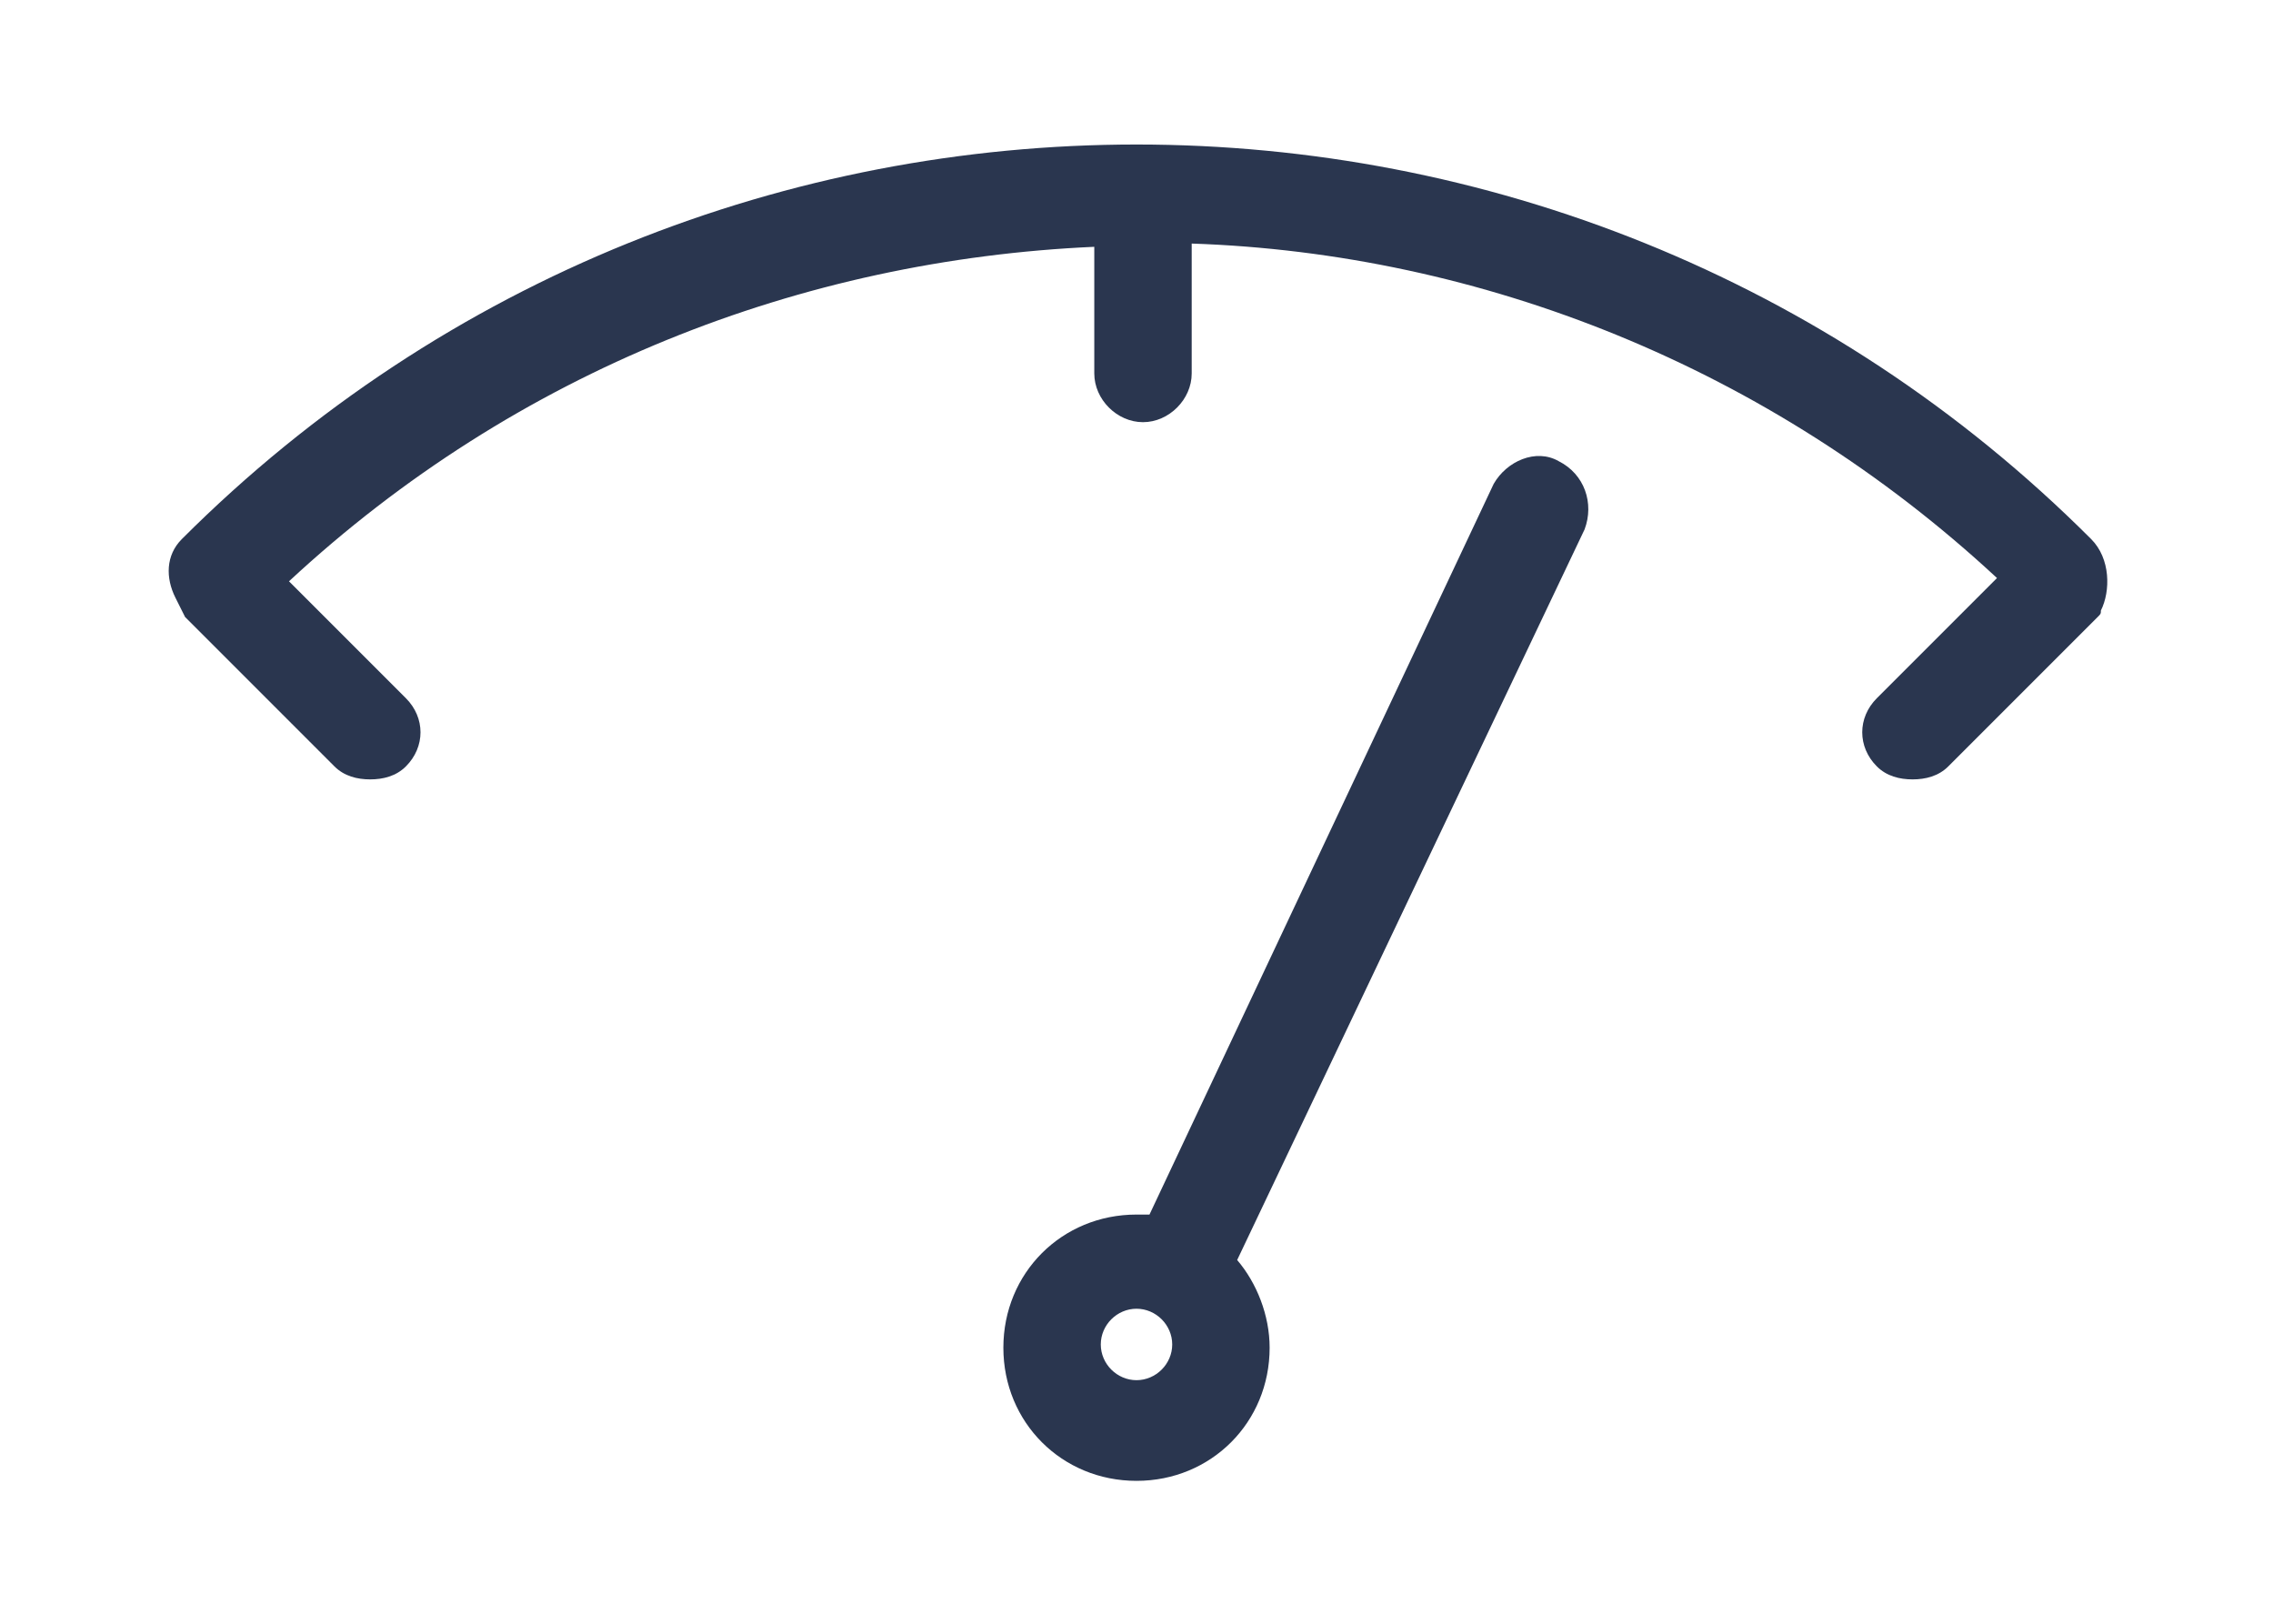
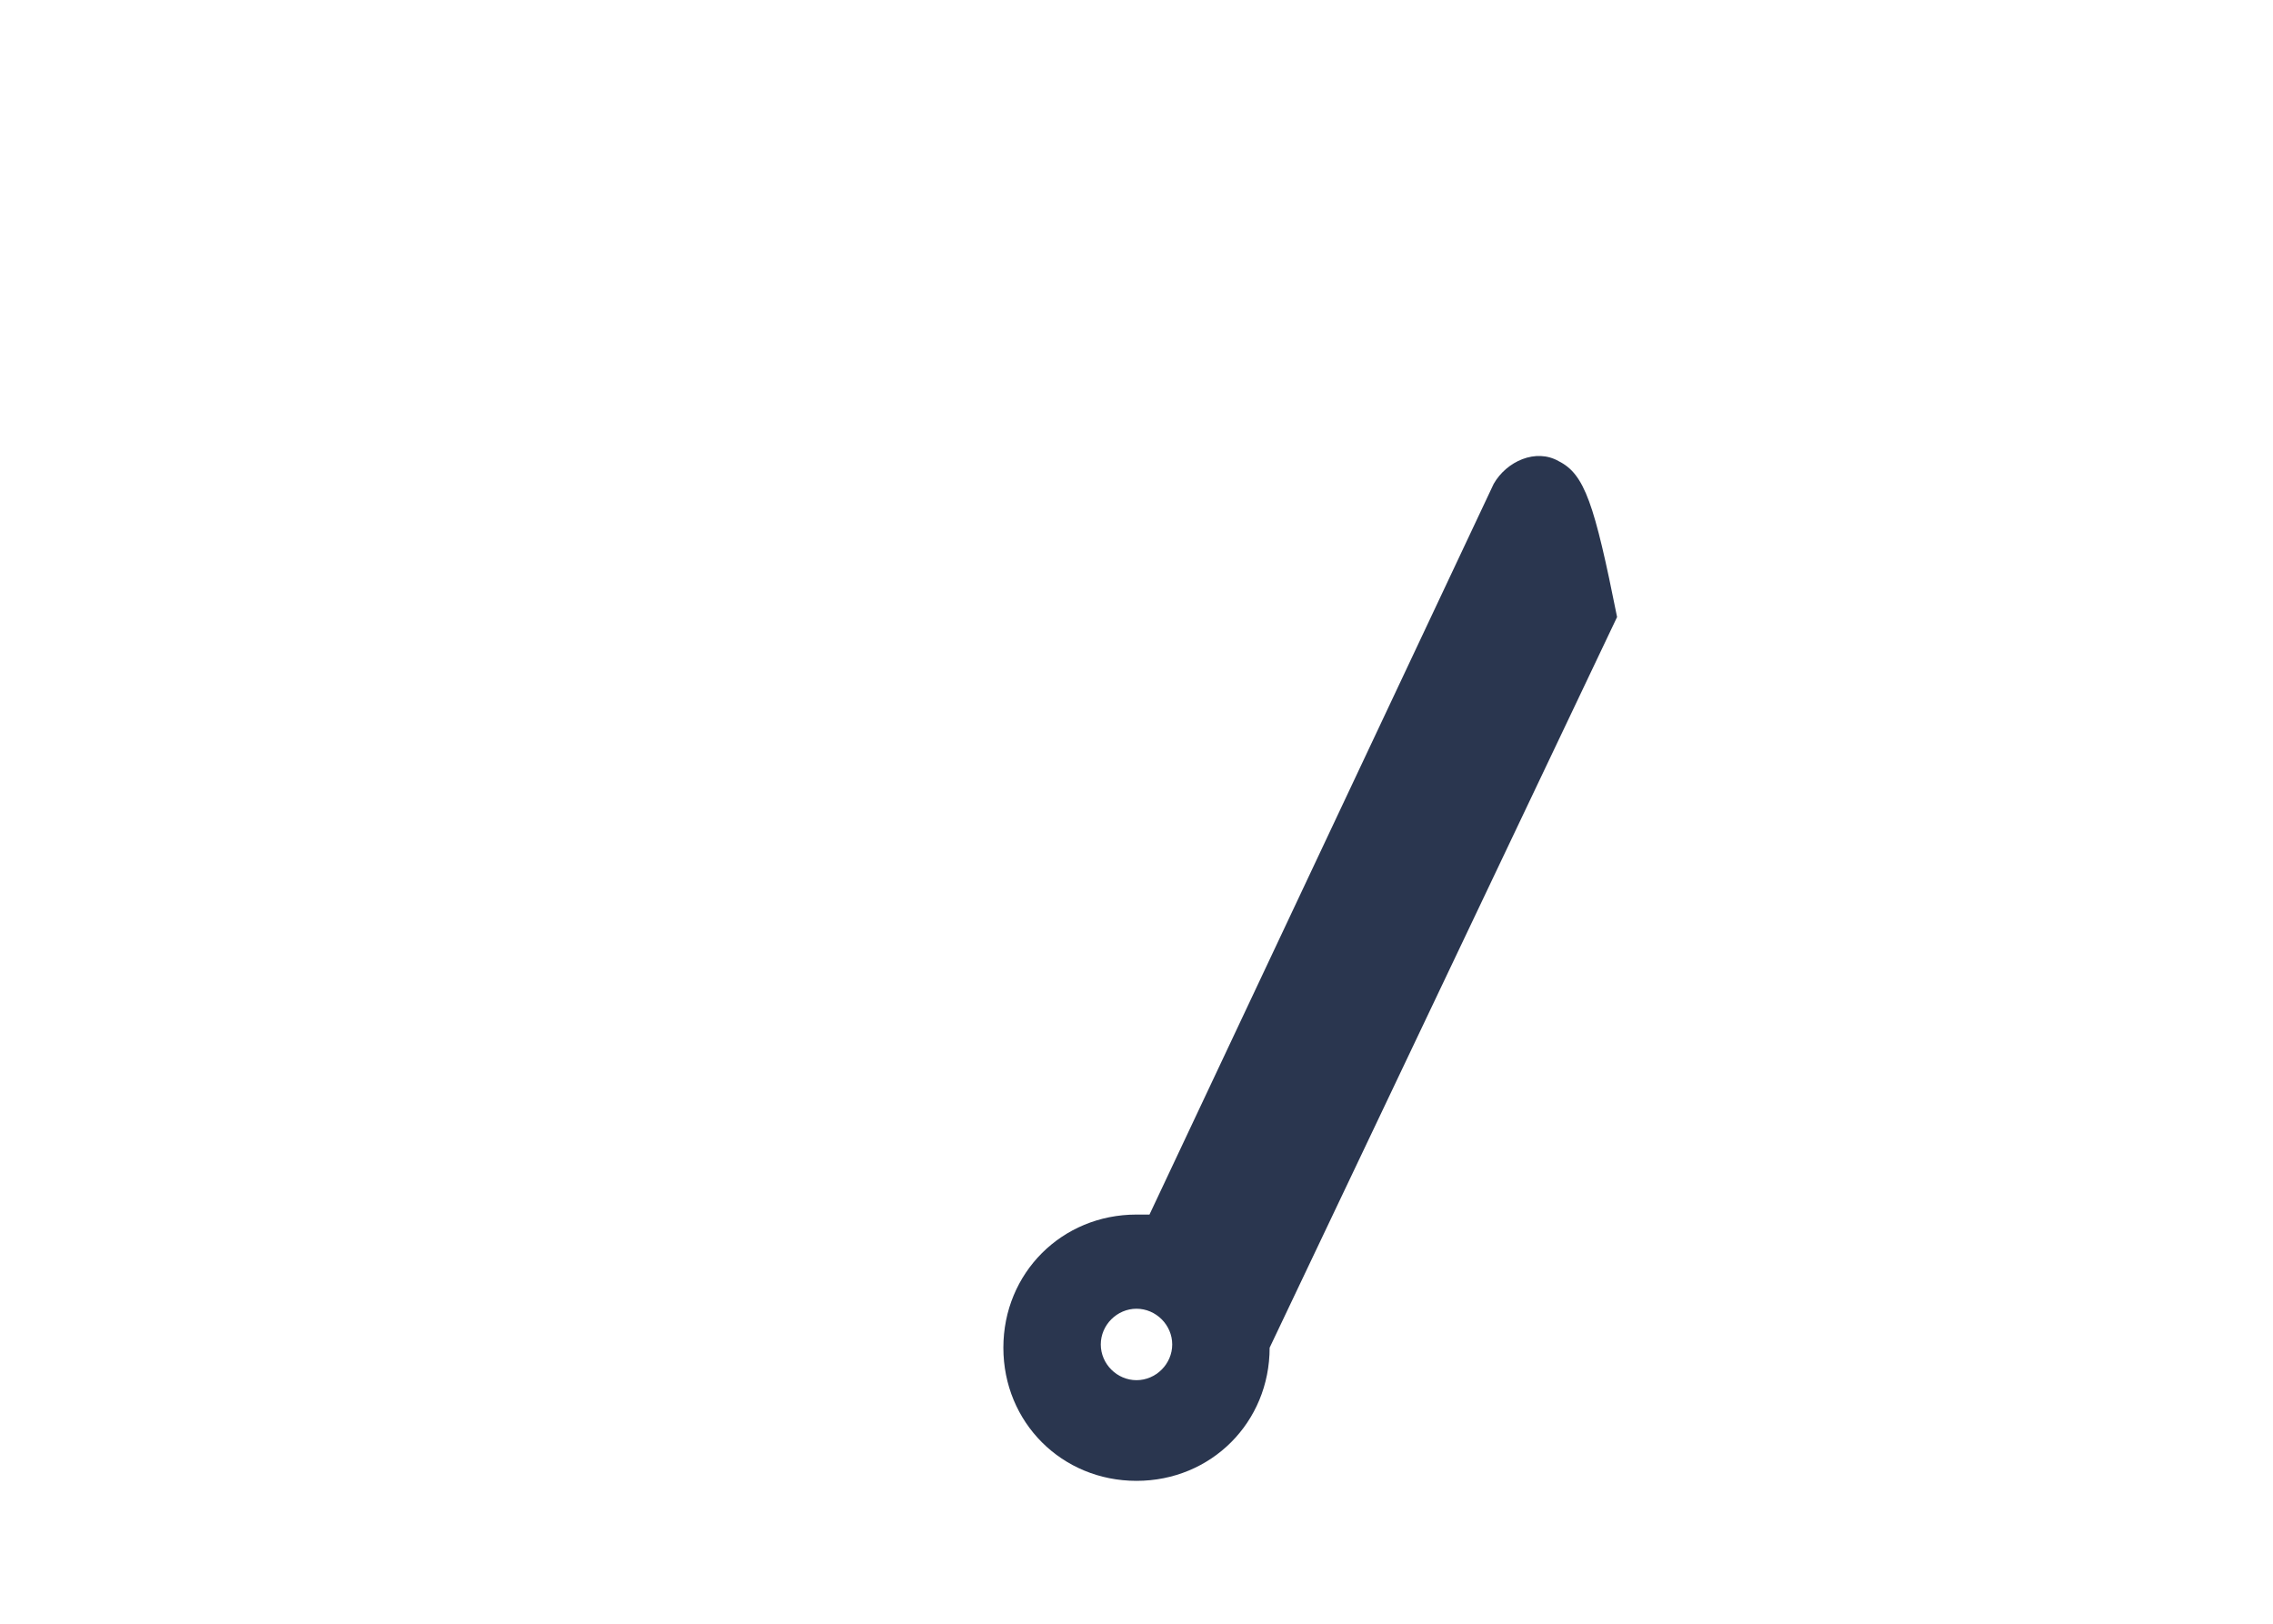
<svg xmlns="http://www.w3.org/2000/svg" version="1.1" id="Layer_1" x="0px" y="0px" viewBox="0 0 70 50" style="enable-background:new 0 0 70 50;" xml:space="preserve">
  <style type="text/css">
	.st0{fill:#2A364F;}
</style>
  <g>
-     <path class="st0" d="M64.4,16.6C48.2,0.4,21.8,0.4,5.6,16.6c-0.5,0.5-0.5,1.2-0.2,1.8c0.1,0.2,0.2,0.4,0.3,0.6l4.6,4.6   c0.3,0.3,0.7,0.4,1.1,0.4s0.8-0.1,1.1-0.4c0.6-0.6,0.6-1.5,0-2.1l-3.6-3.6c7-6.5,15.8-9.9,24.8-10.3v3.9c0,0.8,0.7,1.5,1.5,1.5   s1.5-0.7,1.5-1.5V7.5c8.9,0.3,17.8,3.8,24.8,10.3l-3.7,3.7c-0.6,0.6-0.6,1.5,0,2.1c0.3,0.3,0.7,0.4,1.1,0.4s0.8-0.1,1.1-0.4   l4.6-4.6c0.1-0.1,0.1-0.1,0.1-0.2c0,0,0,0,0,0C65,18.2,65,17.2,64.4,16.6z" />
-     <path class="st0" d="M48,14.2c-0.7-0.4-1.6,0-2,0.7L35.4,37.4c-0.1,0-0.2,0-0.4,0c-2.3,0-4.1,1.8-4.1,4.1s1.8,4.1,4.1,4.1   s4.1-1.8,4.1-4.1c0-1-0.4-2-1-2.7l10.7-22.5C49.1,15.5,48.8,14.6,48,14.2z M35,42.5c-0.6,0-1.1-0.5-1.1-1.1s0.5-1.1,1.1-1.1   s1.1,0.5,1.1,1.1S35.6,42.5,35,42.5z" />
+     <path class="st0" d="M48,14.2c-0.7-0.4-1.6,0-2,0.7L35.4,37.4c-0.1,0-0.2,0-0.4,0c-2.3,0-4.1,1.8-4.1,4.1s1.8,4.1,4.1,4.1   s4.1-1.8,4.1-4.1l10.7-22.5C49.1,15.5,48.8,14.6,48,14.2z M35,42.5c-0.6,0-1.1-0.5-1.1-1.1s0.5-1.1,1.1-1.1   s1.1,0.5,1.1,1.1S35.6,42.5,35,42.5z" />
  </g>
</svg>